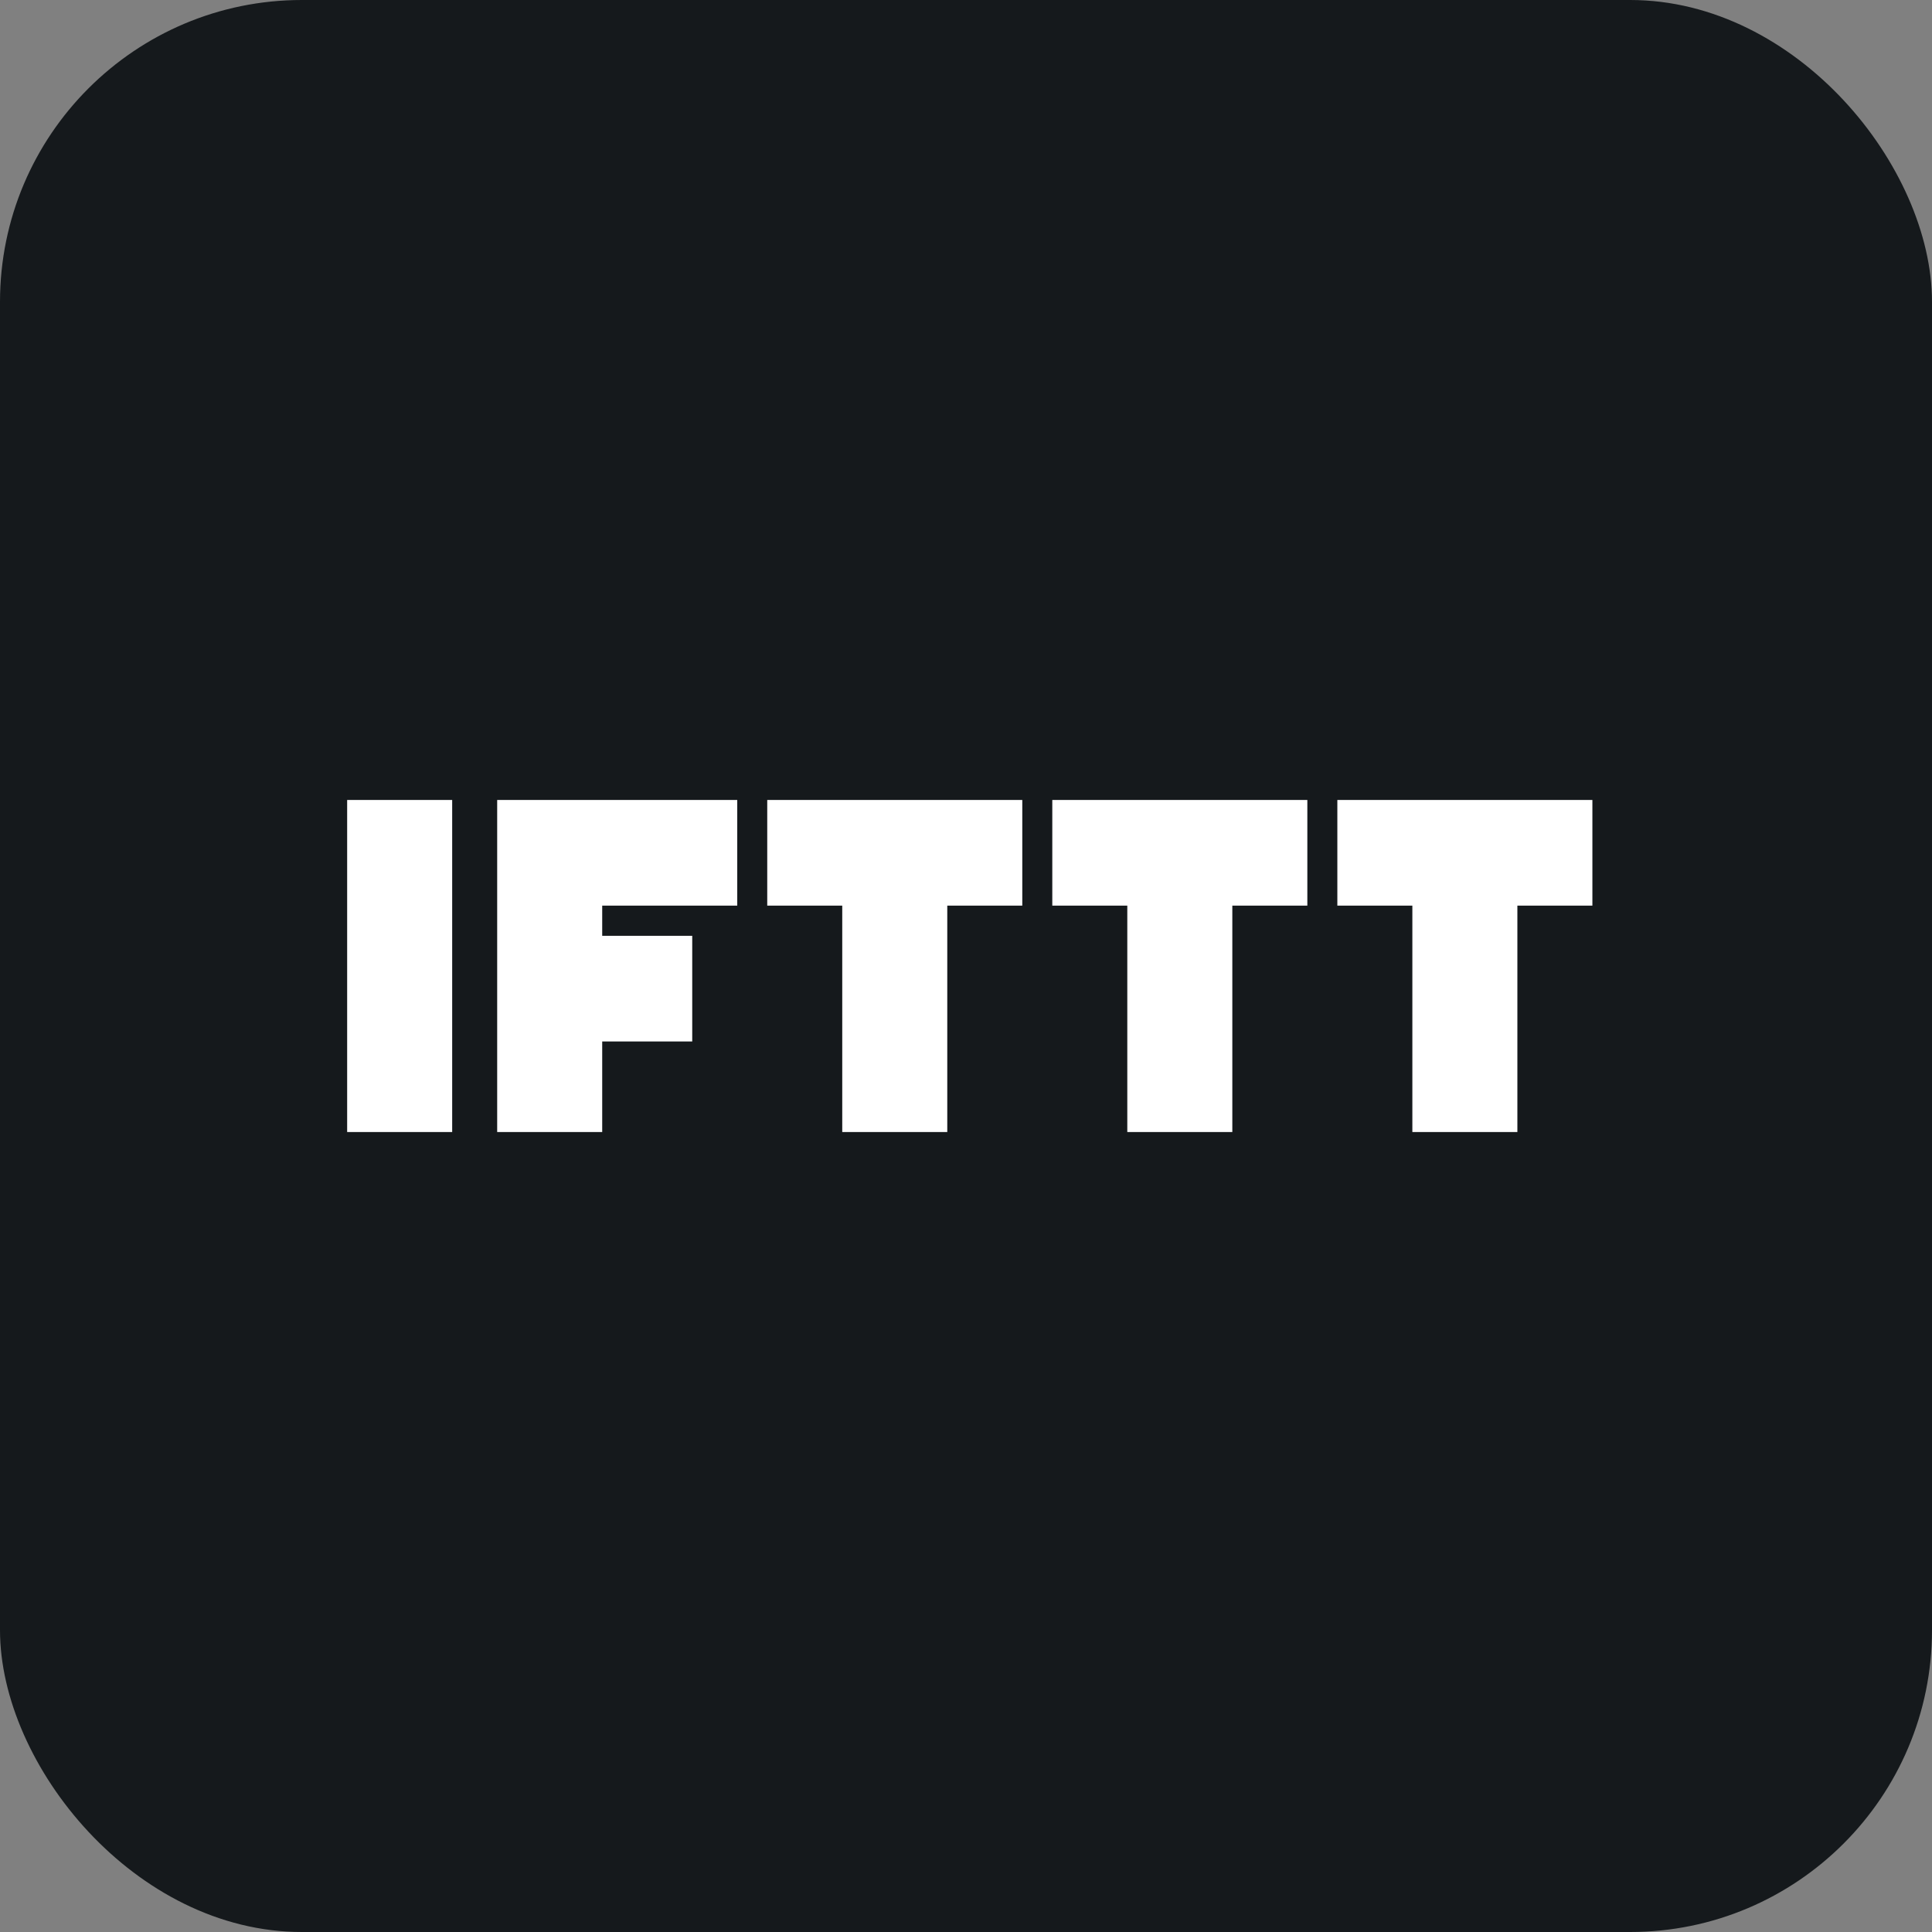
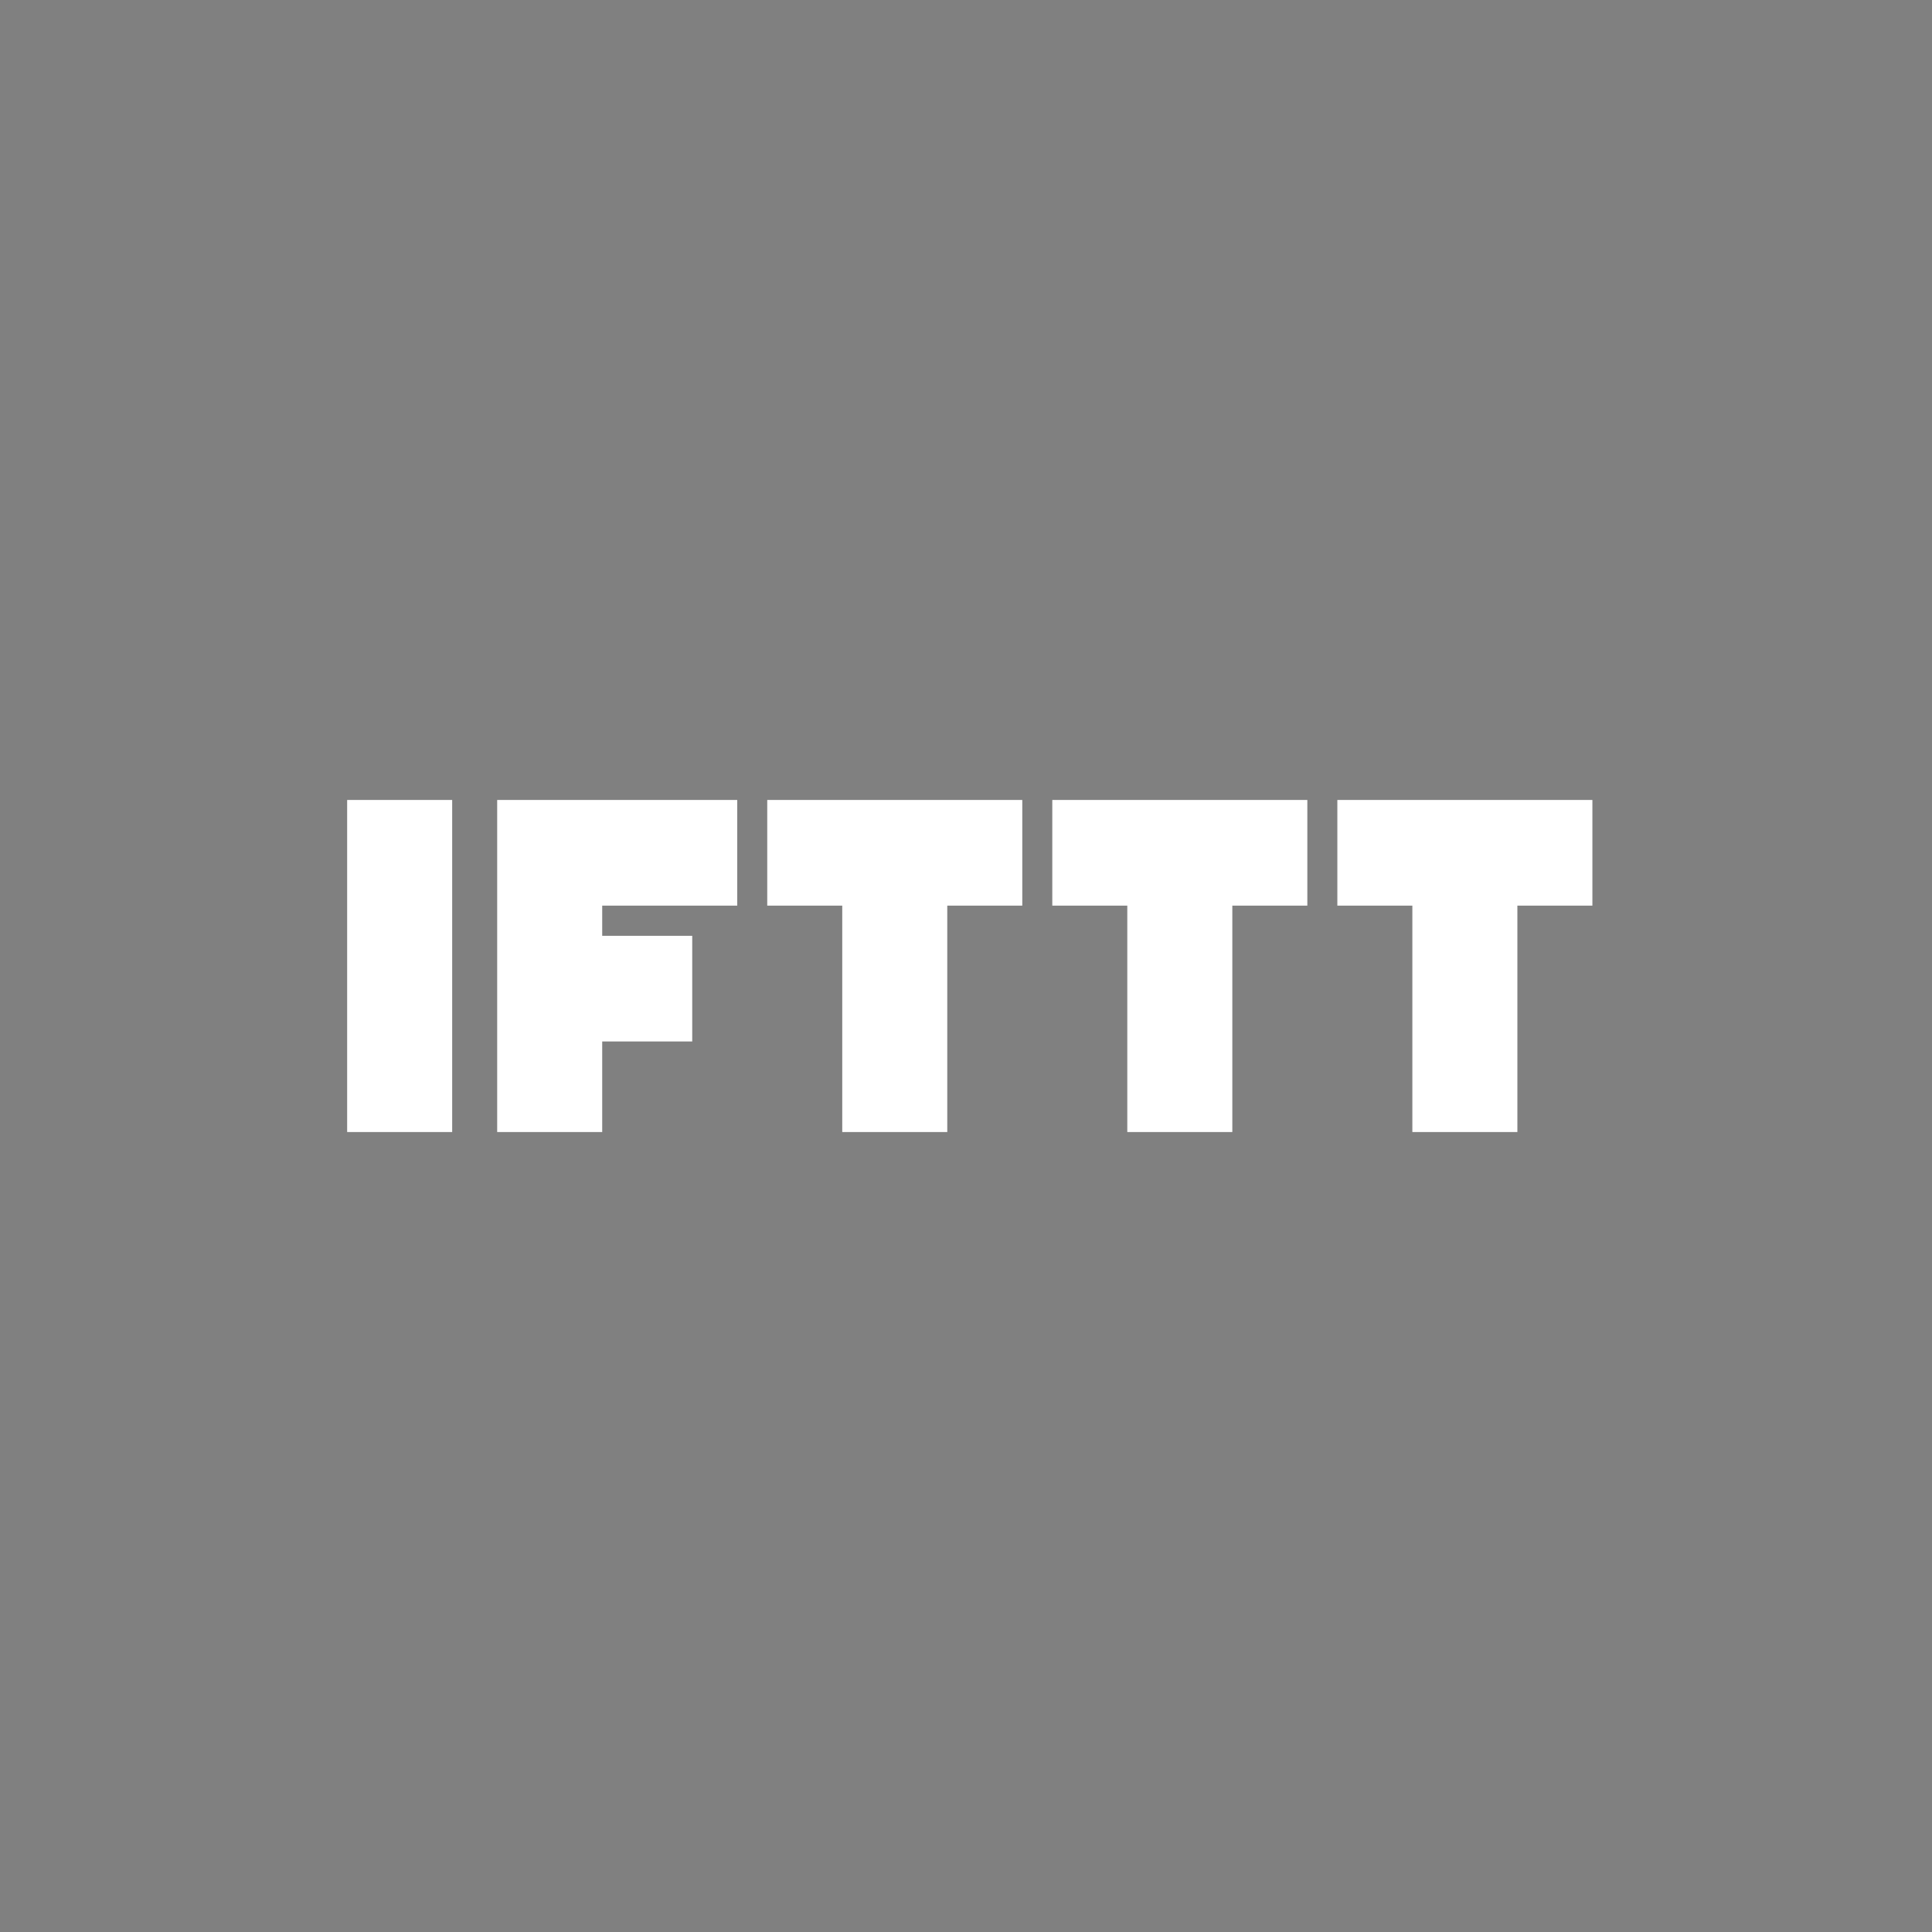
<svg xmlns="http://www.w3.org/2000/svg" width="48" height="48" viewBox="0 0 256 256" fill="none" version="1.1">
  <rect x="0" y="0" width="256" height="256" fill="#808080" stroke="none" />
  <defs>
            
        </defs>
  <g transform="translate(0, 0)">
    <svg width="256" height="256" title="IFTTT" viewBox="0 0 256 256" fill="none" id="ifttt">
      <style>
#ifttt {
    rect {fill: #15191C}
    path.ifttt {fill: white}

    @media (prefers-color-scheme: light) {
        rect {fill: #F4F2ED}
        path.ifttt {fill: black}
    }
}
</style>
-       <rect width="256" height="256" rx="40" fill="#15191C" />
      <path d="M46 106H59.916V150H46V106ZM125.518 106H101.663V120H111.602V150H125.518V120H135.458V106H125.518ZM163.289 106H139.434V120H149.373V150H163.289V120H173.229V106H163.289ZM201.06 106H177.205V120H187.145V150H201.06V120H211V106H201.06ZM97.687 120V106H65.879V150H79.795V138H91.723V124H79.795V120H97.687Z" class="ifttt" fill="white" />
    </svg>
  </g>
</svg>